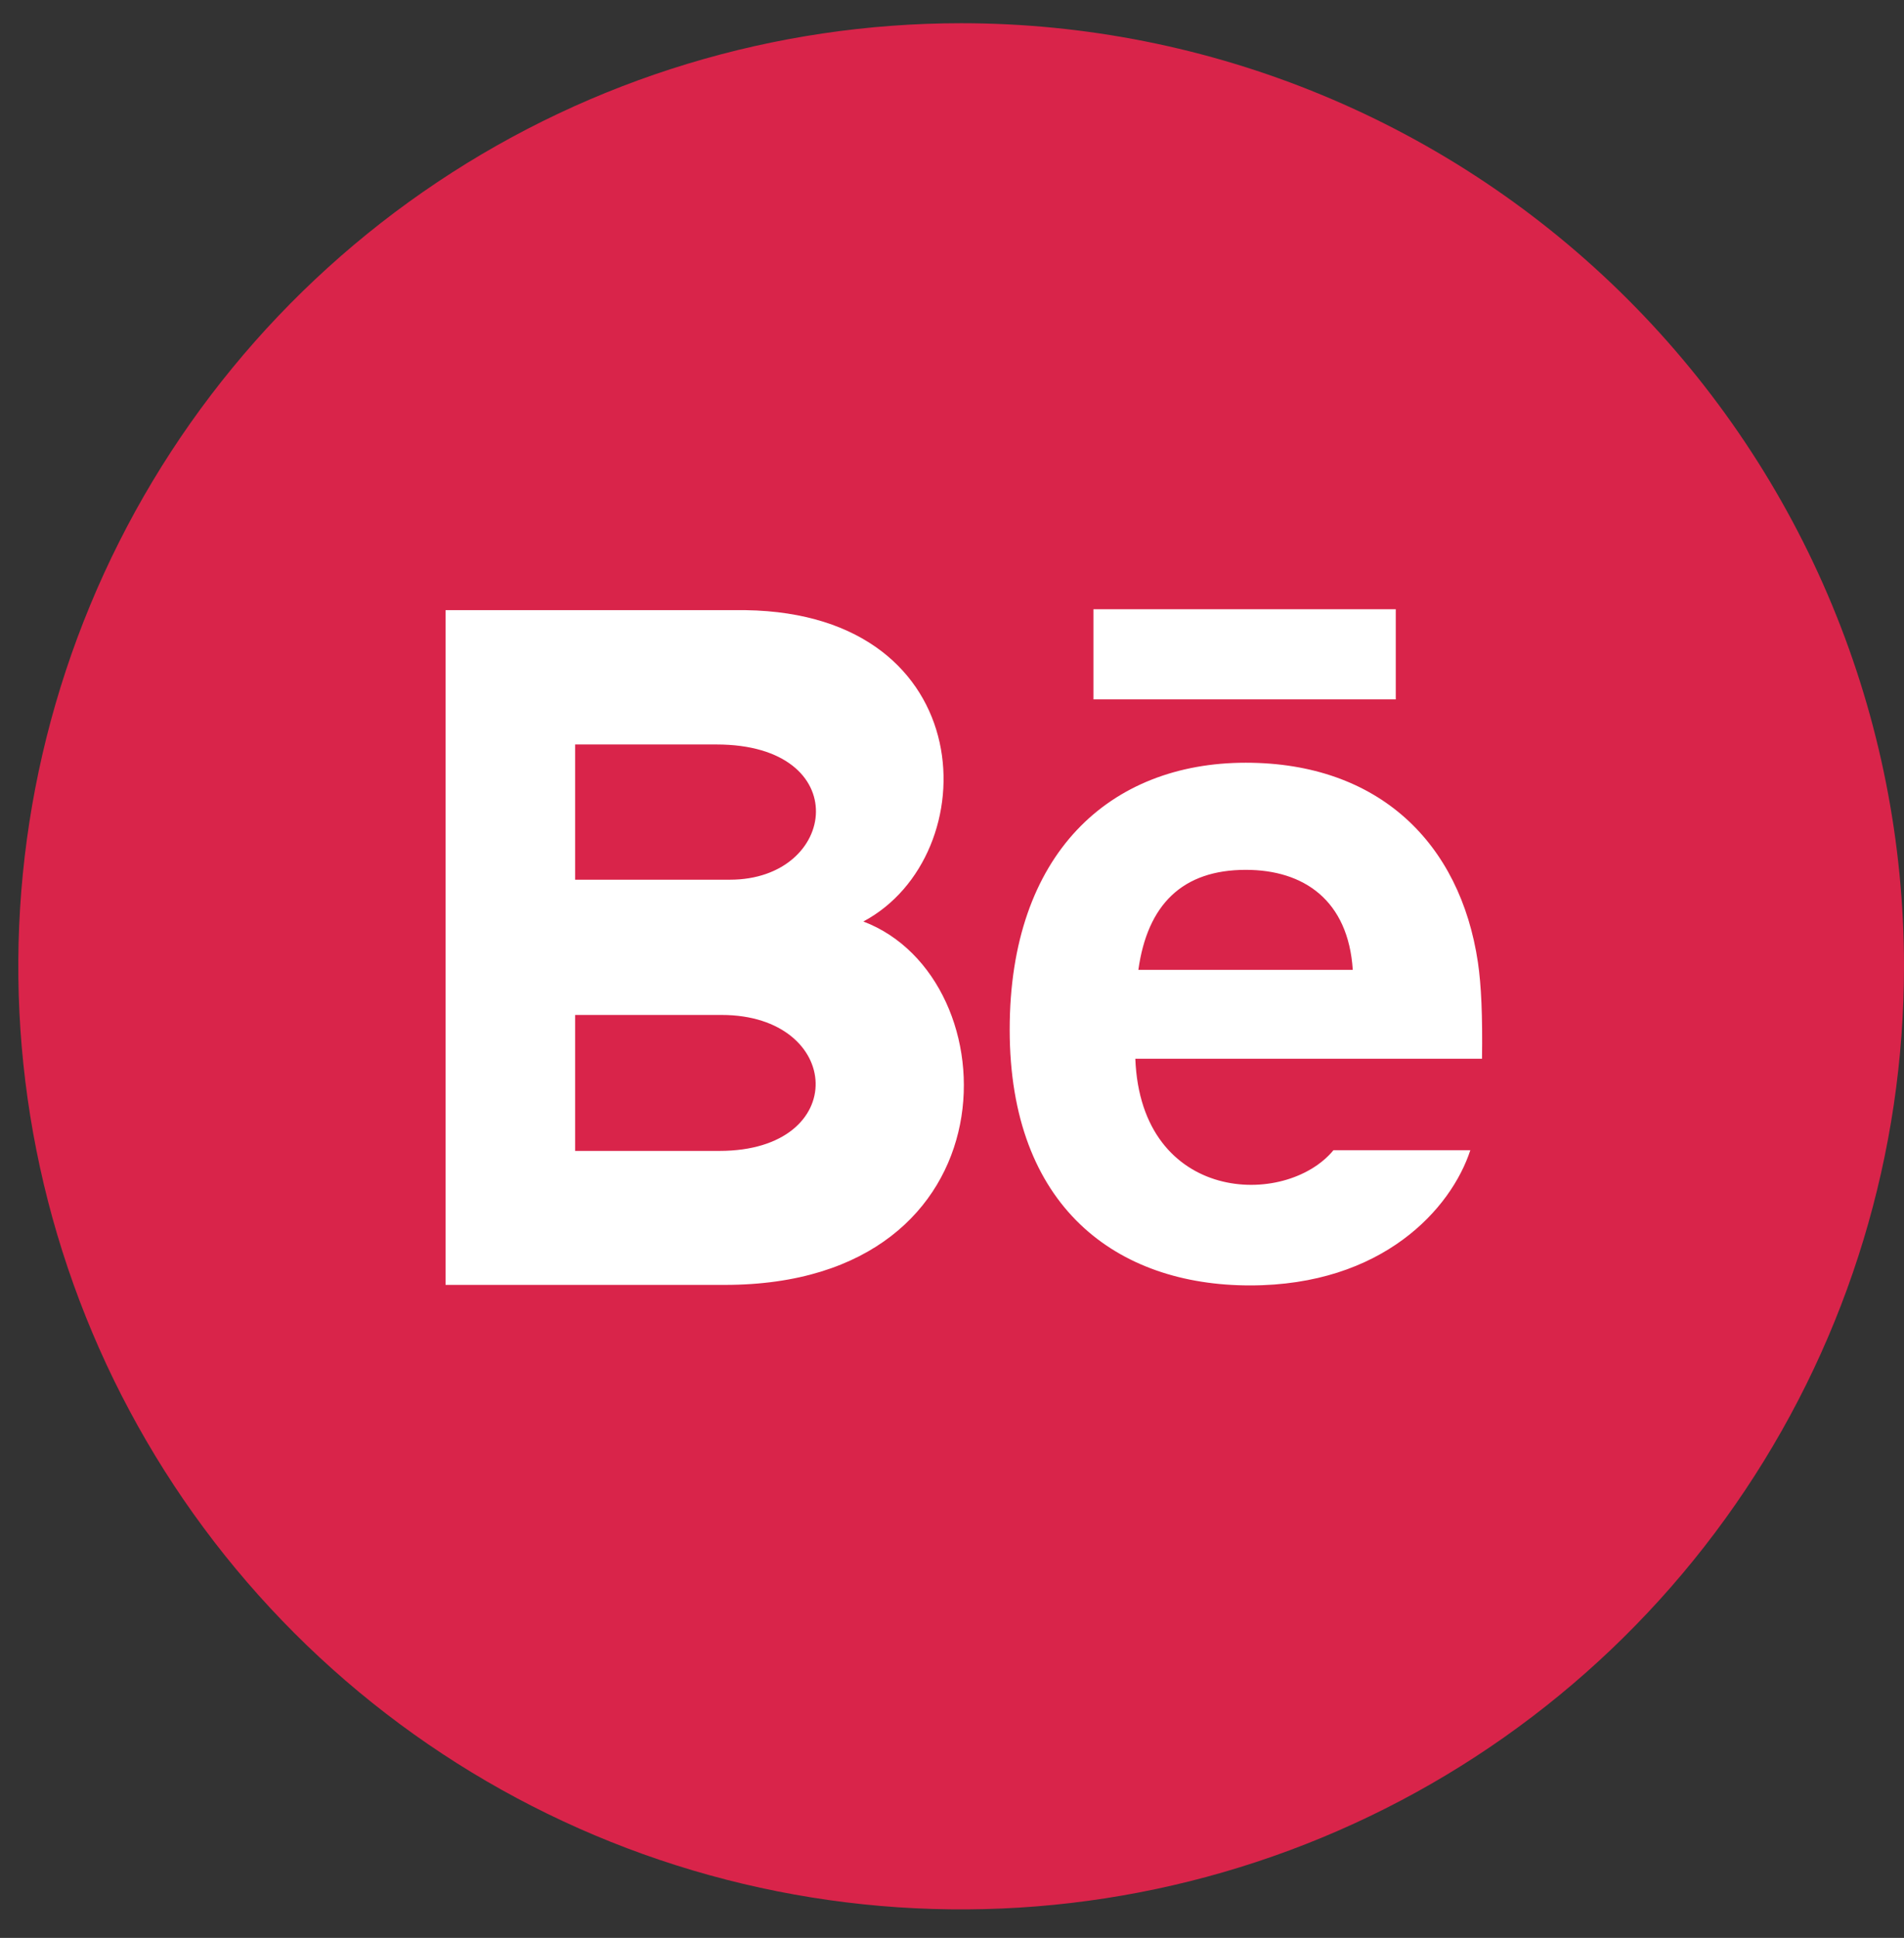
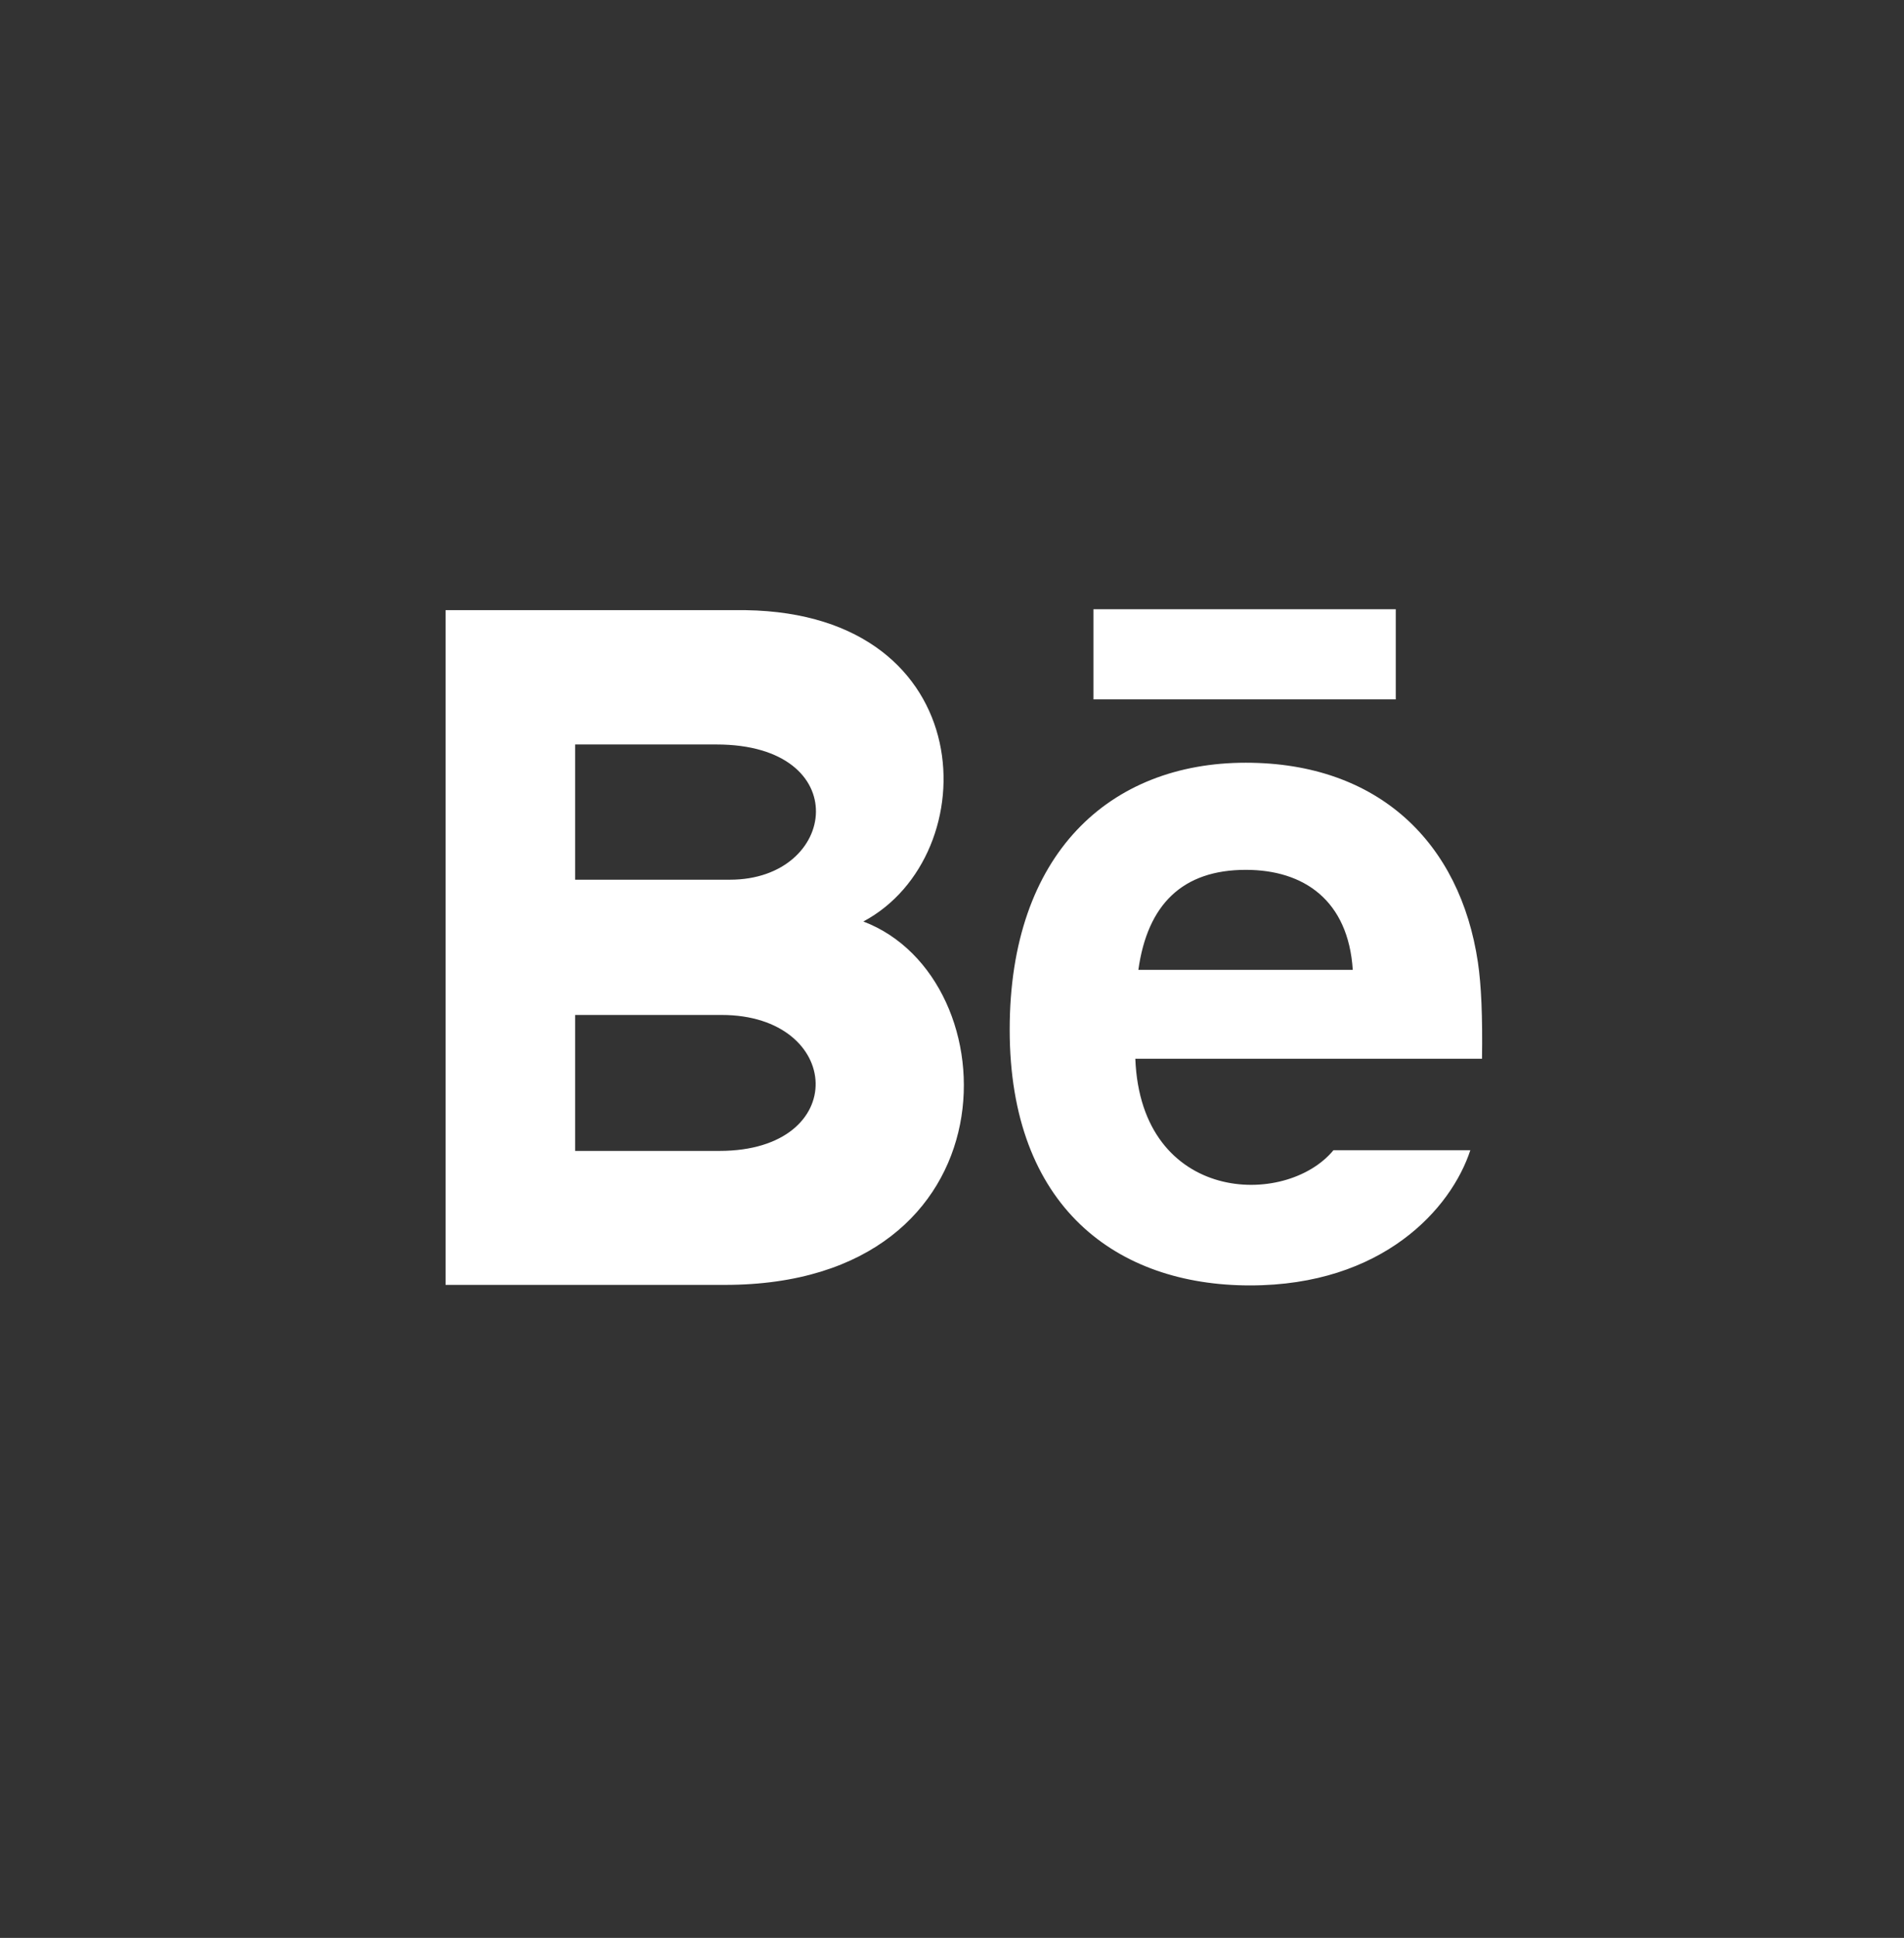
<svg xmlns="http://www.w3.org/2000/svg" width="57" height="58" viewBox="0 0 57 58" fill="none">
  <rect x="0" y="0" width="57" height="58" fill="#333333" stroke="none" />
-   <path d="M57 28.92C57 34.502 55.345 39.96 52.243 44.602C49.142 49.244 44.734 52.862 39.576 54.998C34.418 57.135 28.743 57.694 23.268 56.605C17.792 55.516 12.763 52.828 8.815 48.88C4.868 44.932 2.179 39.903 1.09 34.428C0.001 28.952 0.56 23.277 2.697 18.119C4.833 12.961 8.451 8.553 13.093 5.452C17.735 2.35 23.192 0.695 28.775 0.695C32.482 0.695 36.152 1.425 39.576 2.844C43.001 4.262 46.112 6.341 48.733 8.962C51.354 11.583 53.433 14.694 54.851 18.119C56.27 21.543 57 25.213 57 28.92Z" fill="#D9244A" />
  <path d="M41.785 20.932H32.734V18.234H41.785V20.932ZM44.017 34.425C43.445 36.175 41.393 38.472 37.421 38.472C33.446 38.472 30.227 36.14 30.227 30.816C30.227 25.54 33.233 22.828 37.294 22.828C41.279 22.828 43.713 25.232 44.244 28.8C44.345 29.483 44.385 30.403 44.367 31.687H33.988C34.156 36.02 38.492 36.156 39.92 34.425H44.017ZM34.079 29.028H40.498C40.363 26.941 39.029 26.034 37.296 26.034C35.4 26.034 34.352 27.07 34.079 29.028ZM21.699 38.456H13.339V18.262H22.329C29.41 18.372 29.544 25.608 25.846 27.58C30.321 29.28 30.471 38.456 21.699 38.456ZM17.218 26.329H21.852C25.095 26.329 25.61 22.282 21.449 22.282H17.218V26.329ZM21.602 30.377H17.218V34.446H21.538C25.488 34.446 25.246 30.377 21.602 30.377Z" fill="white" />
</svg>